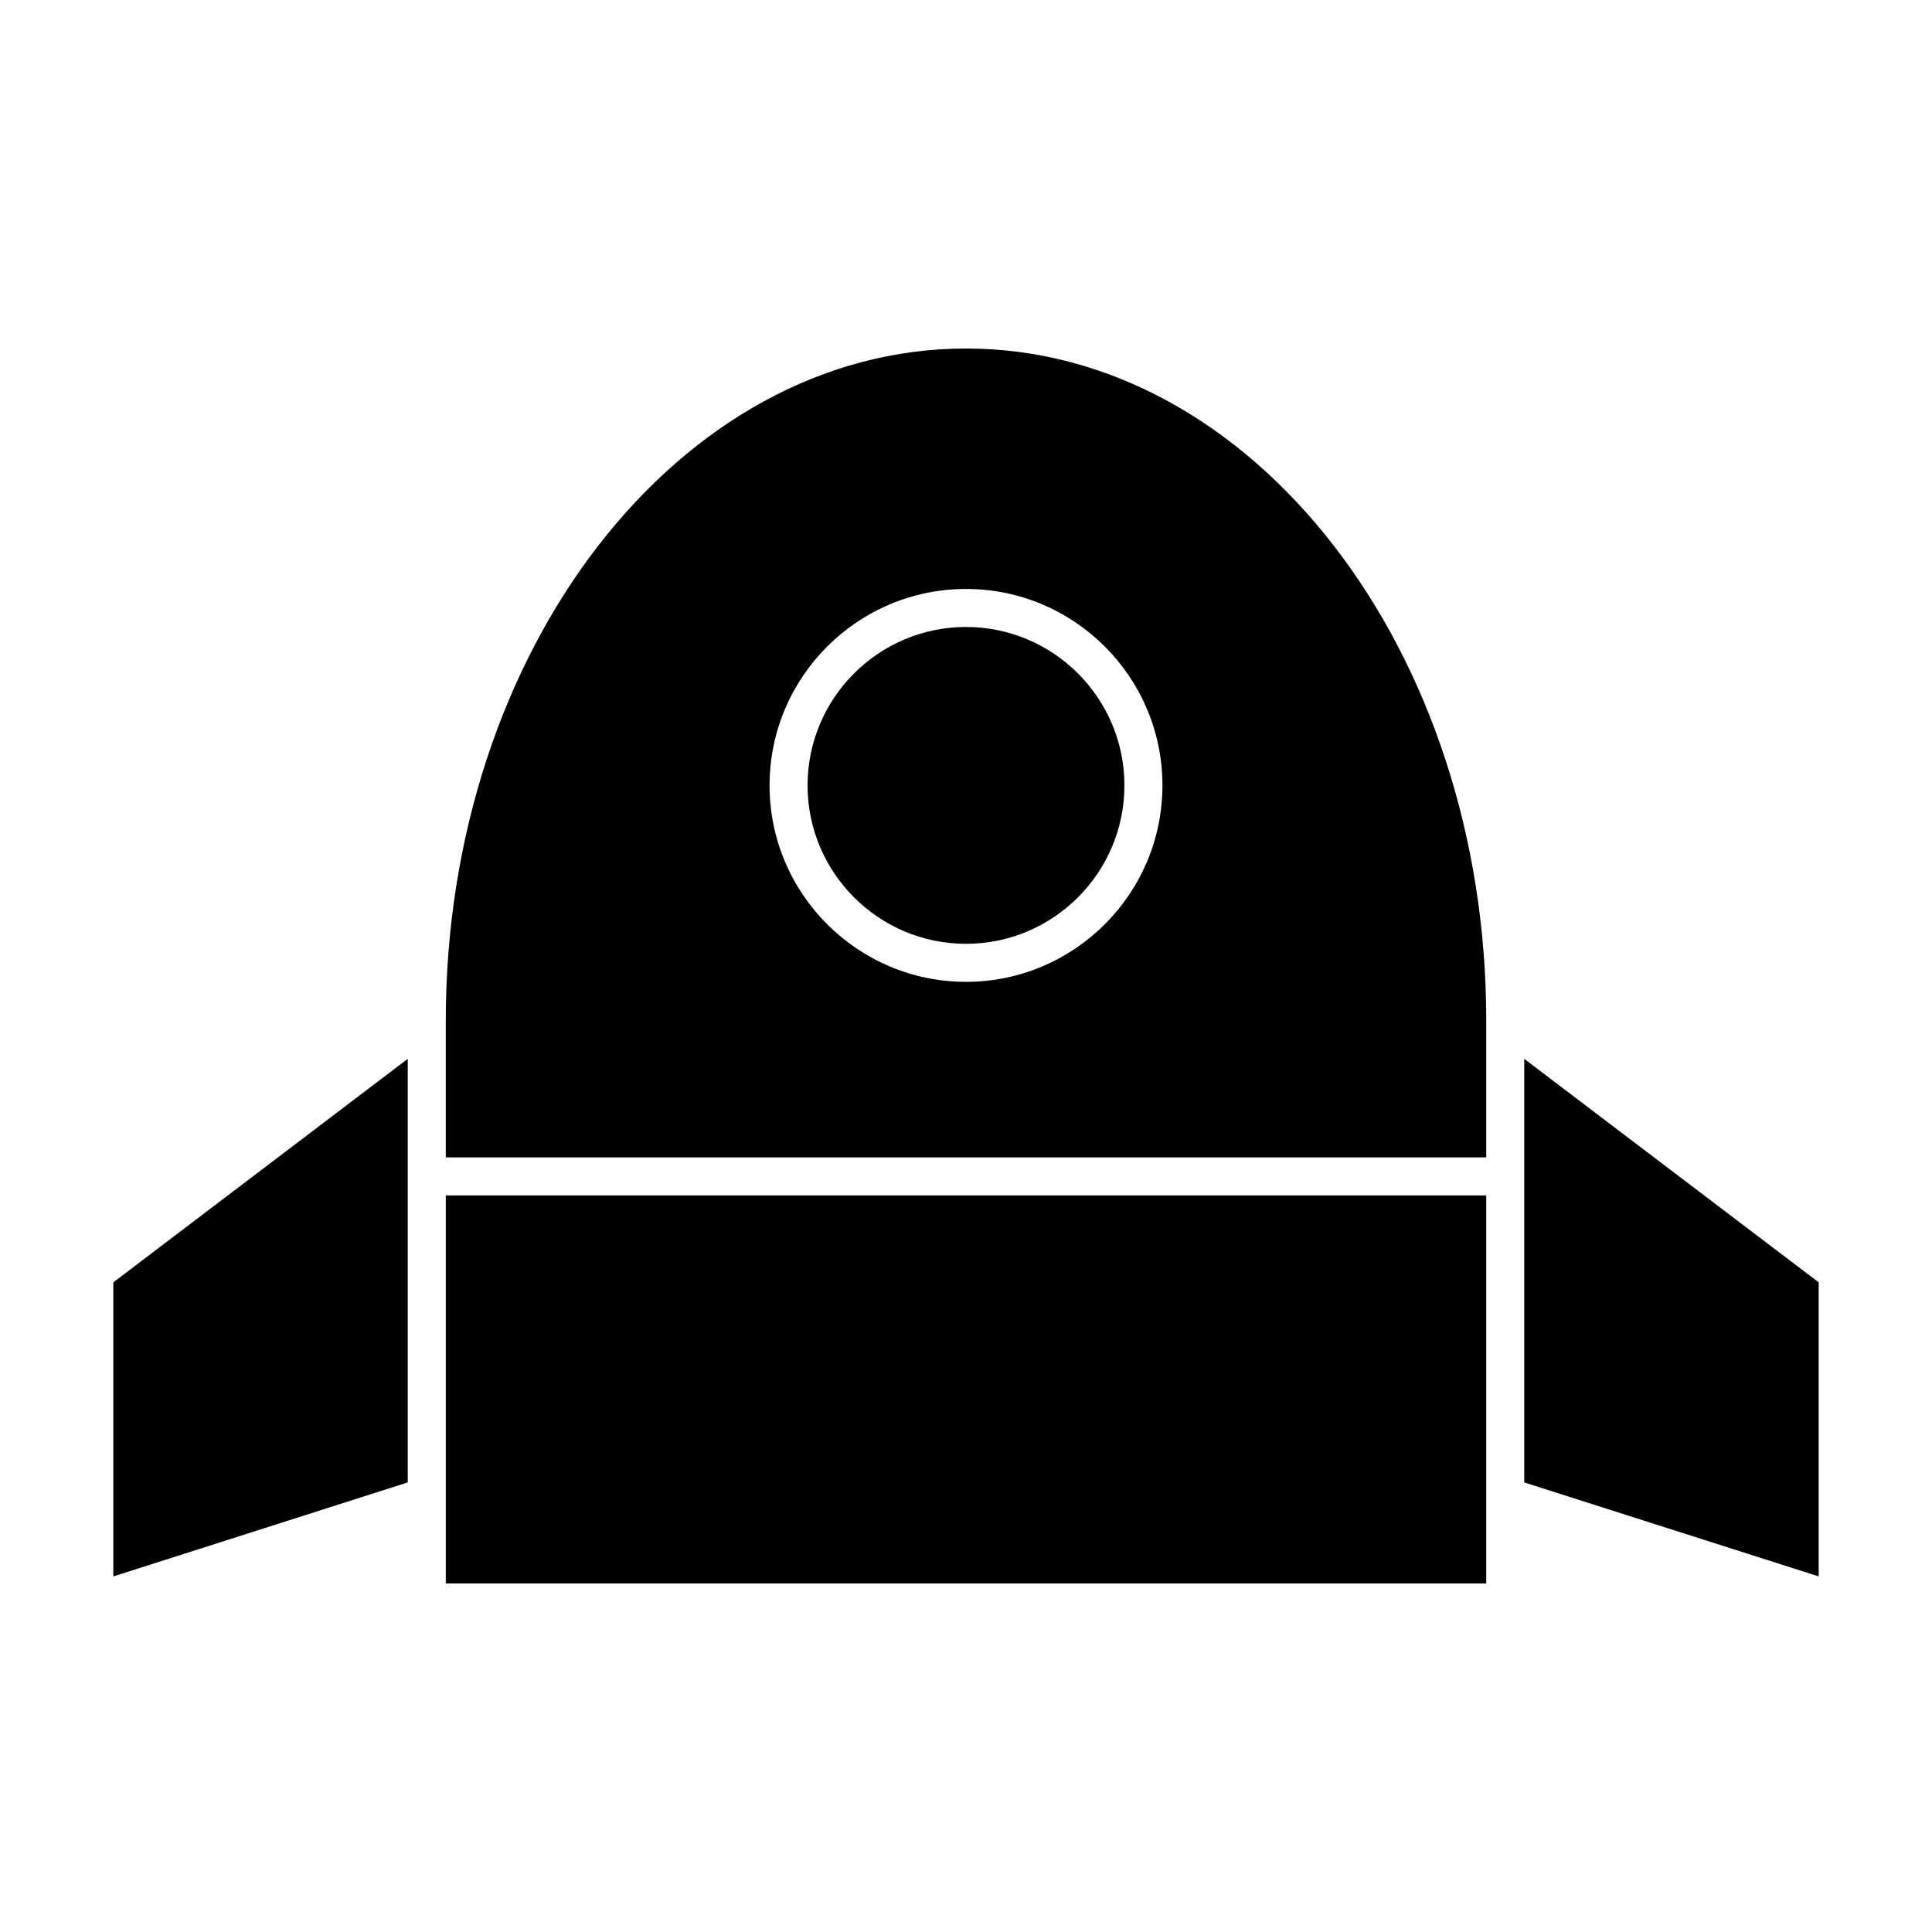
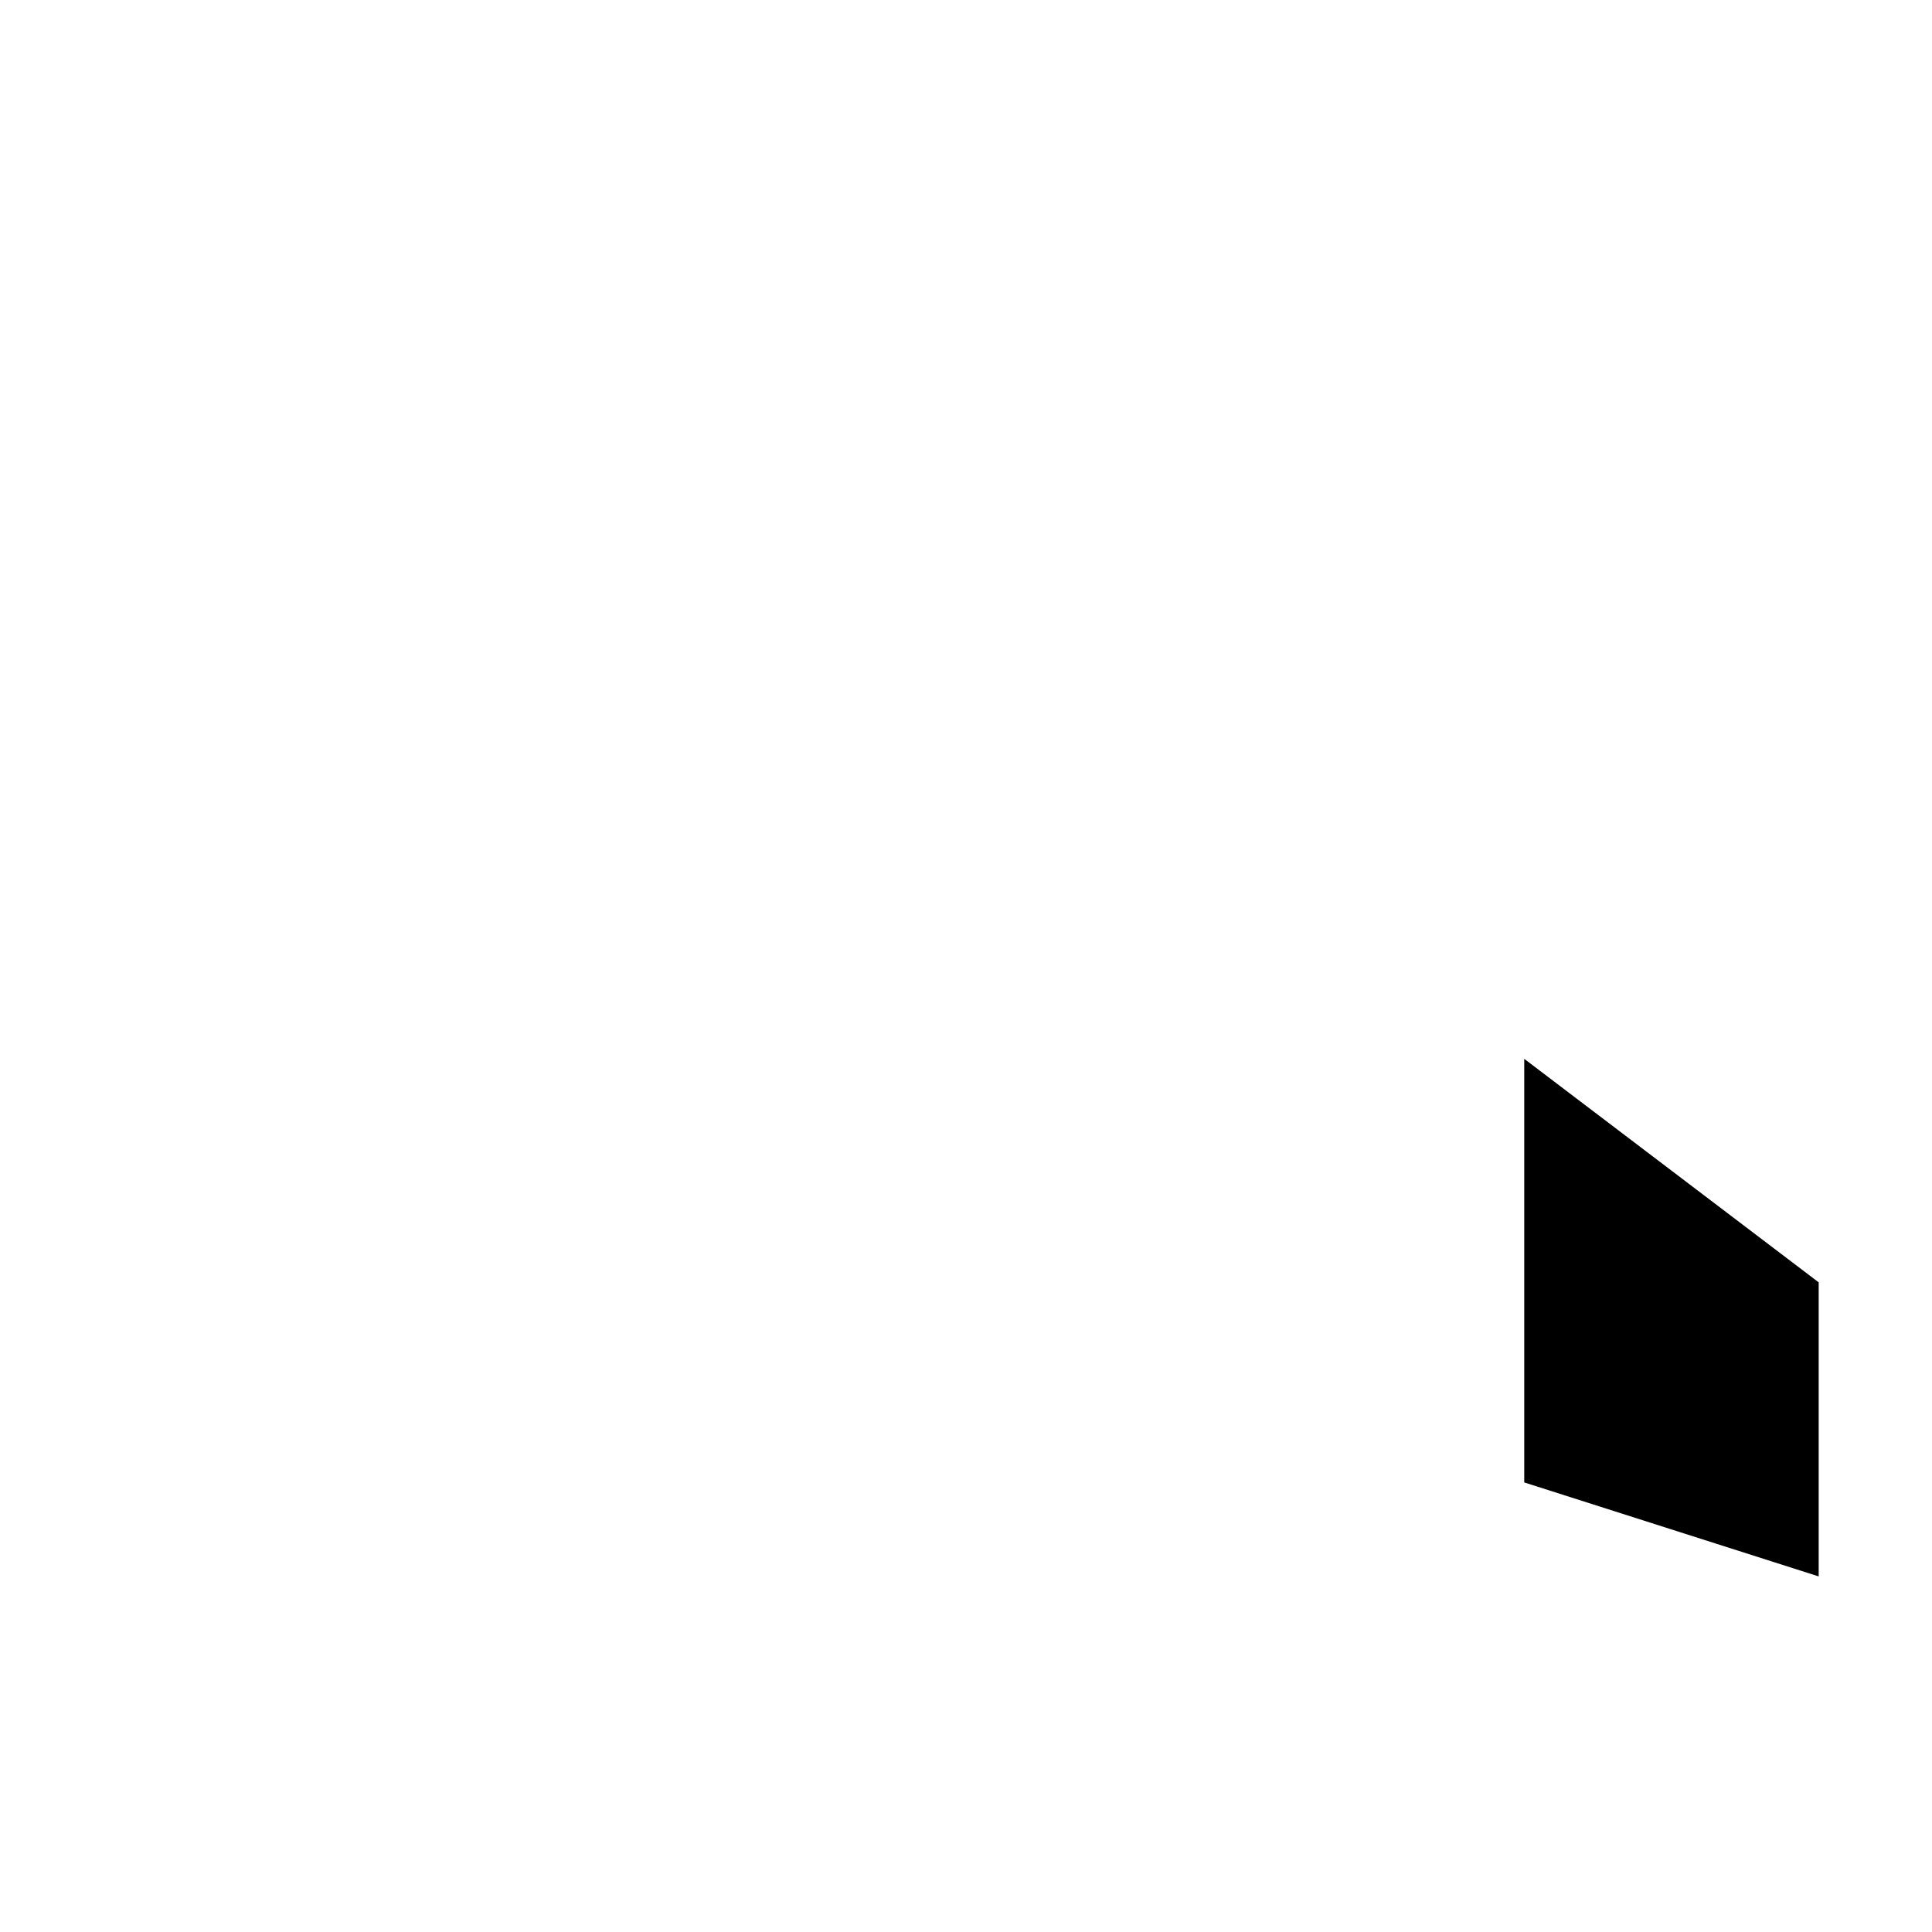
<svg xmlns="http://www.w3.org/2000/svg" fill="#000000" width="800px" height="800px" version="1.1" viewBox="144 144 512 512">
  <g>
-     <path d="m262.14 450.72h275.73v-36.27c0-98.199-61.844-178.09-137.86-178.09-76.02 0-137.87 79.887-137.87 178.09zm137.86-150.64c28.703 0 52.059 23.352 52.059 52.059s-23.359 52.059-52.059 52.059c-28.707 0-52.059-23.352-52.059-52.059s23.352-52.059 52.059-52.059z" />
-     <path d="m400 394.12c23.148 0 41.984-18.832 41.984-41.984-0.004-23.145-18.836-41.98-41.984-41.98s-41.984 18.832-41.984 41.984c0 23.148 18.832 41.98 41.984 41.98z" />
-     <path d="m547.94 536.86 78.031 24.906v-77.93l-78.031-59.23z" />
-     <path d="m174.03 561.77 78.027-24.914v-112.25l-78.027 59.23z" />
-     <path d="m262.14 460.8h275.73v102.83h-275.73z" />
+     <path d="m547.94 536.86 78.031 24.906v-77.93l-78.031-59.23" />
  </g>
</svg>